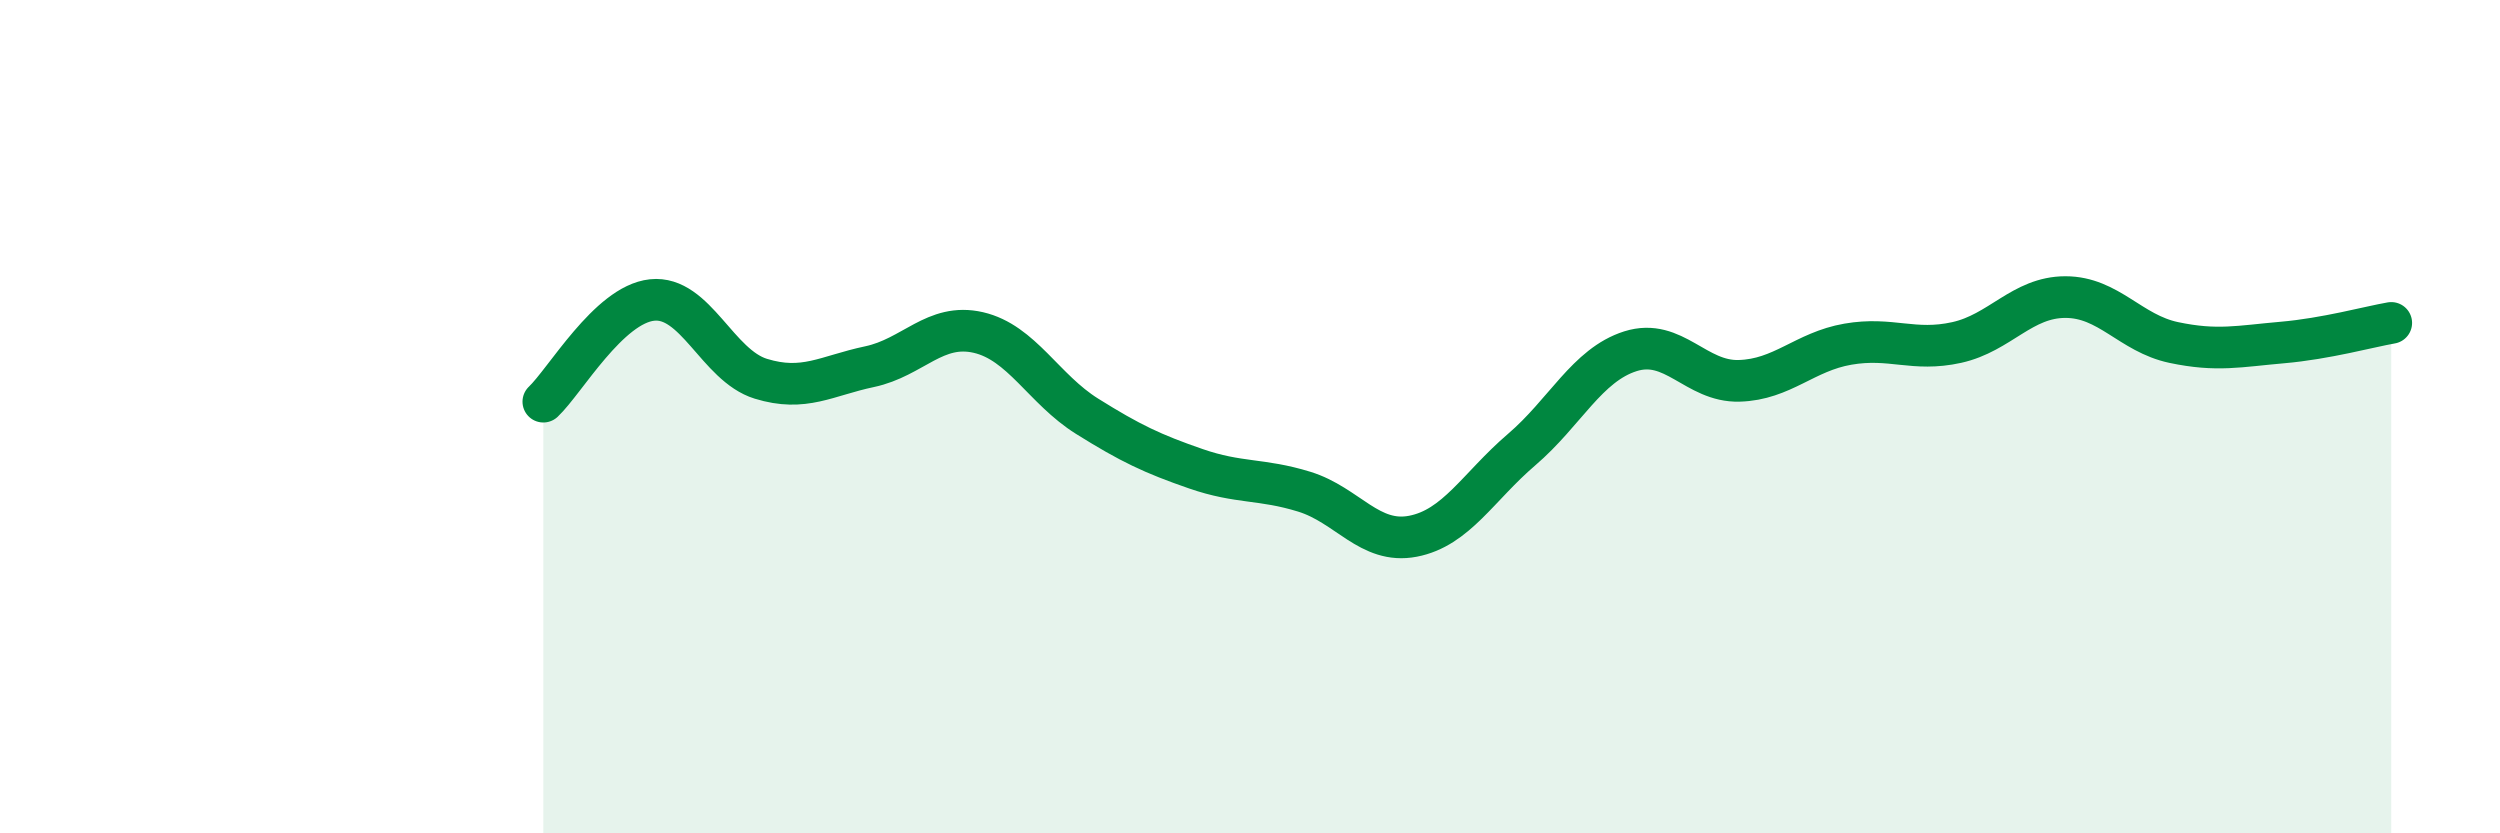
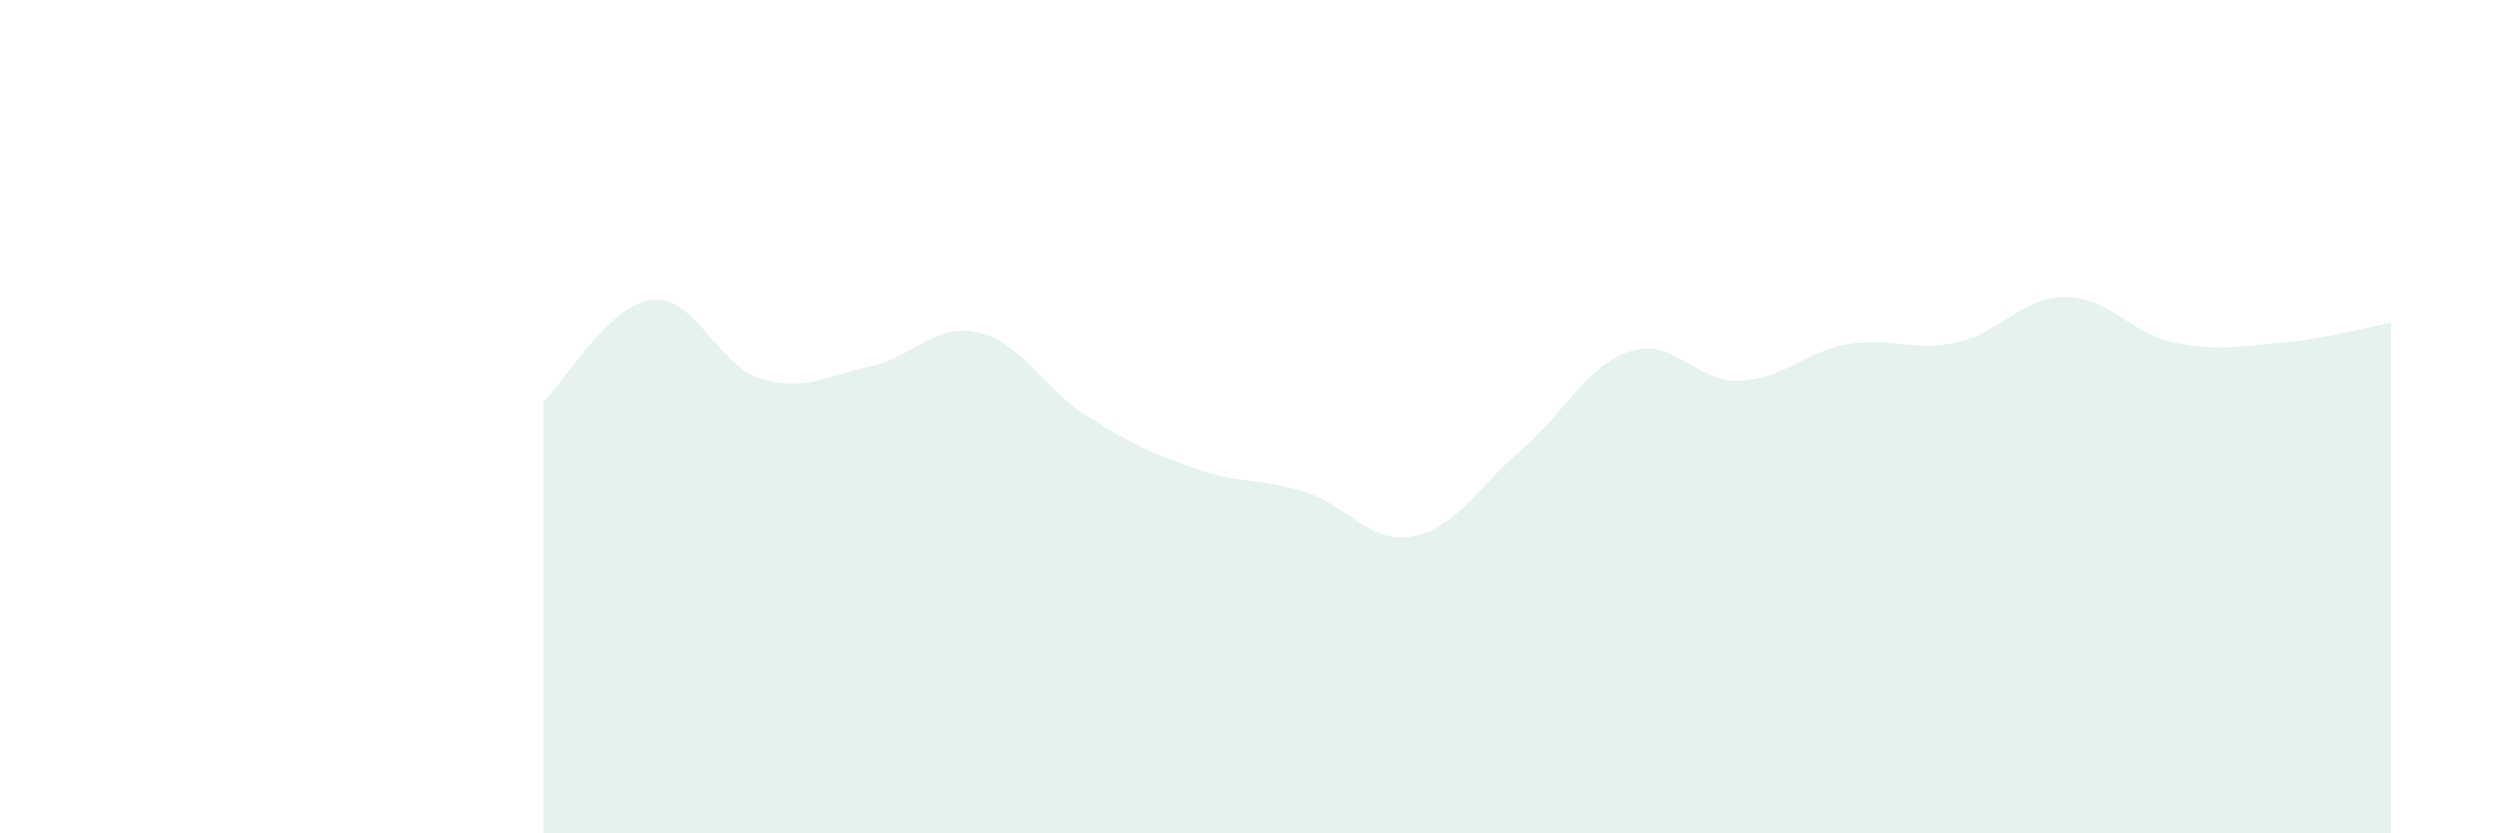
<svg xmlns="http://www.w3.org/2000/svg" width="60" height="20" viewBox="0 0 60 20">
  <path d="M 13.04,9.64 C 13.56,9.15 14.61,7.31 15.65,7.2 C 16.69,7.09 17.22,8.77 18.26,9.09 C 19.3,9.41 19.83,9.02 20.87,8.8 C 21.91,8.58 22.44,7.74 23.48,7.98 C 24.52,8.22 25.05,9.34 26.09,9.99 C 27.13,10.64 27.66,10.89 28.7,11.25 C 29.74,11.61 30.26,11.48 31.3,11.8 C 32.34,12.12 32.87,13.07 33.91,12.87 C 34.95,12.67 35.48,11.68 36.52,10.79 C 37.56,9.9 38.09,8.76 39.13,8.43 C 40.17,8.1 40.7,9.17 41.74,9.14 C 42.78,9.11 43.31,8.44 44.35,8.26 C 45.39,8.08 45.92,8.45 46.96,8.22 C 48,7.99 48.53,7.13 49.57,7.13 C 50.61,7.13 51.13,8 52.17,8.22 C 53.21,8.44 53.74,8.31 54.78,8.22 C 55.82,8.13 56.87,7.84 57.39,7.75L57.39 20L13.04 20Z" fill="#008740" opacity="0.1" stroke-linecap="round" stroke-linejoin="round" />
-   <path d="M 13.04,9.64 C 13.56,9.15 14.61,7.31 15.65,7.2 C 16.69,7.09 17.22,8.77 18.26,9.09 C 19.3,9.41 19.83,9.02 20.87,8.8 C 21.91,8.58 22.44,7.74 23.48,7.98 C 24.52,8.22 25.05,9.34 26.09,9.99 C 27.13,10.64 27.66,10.89 28.7,11.25 C 29.74,11.61 30.26,11.48 31.3,11.8 C 32.34,12.12 32.87,13.07 33.91,12.87 C 34.95,12.67 35.48,11.68 36.52,10.79 C 37.56,9.9 38.09,8.76 39.13,8.43 C 40.17,8.1 40.7,9.17 41.74,9.14 C 42.78,9.11 43.31,8.44 44.35,8.26 C 45.39,8.08 45.92,8.45 46.96,8.22 C 48,7.99 48.53,7.13 49.57,7.13 C 50.61,7.13 51.13,8 52.17,8.22 C 53.21,8.44 53.74,8.31 54.78,8.22 C 55.82,8.13 56.87,7.84 57.39,7.75" stroke="#008740" stroke-width="1" fill="none" stroke-linecap="round" stroke-linejoin="round" />
</svg>